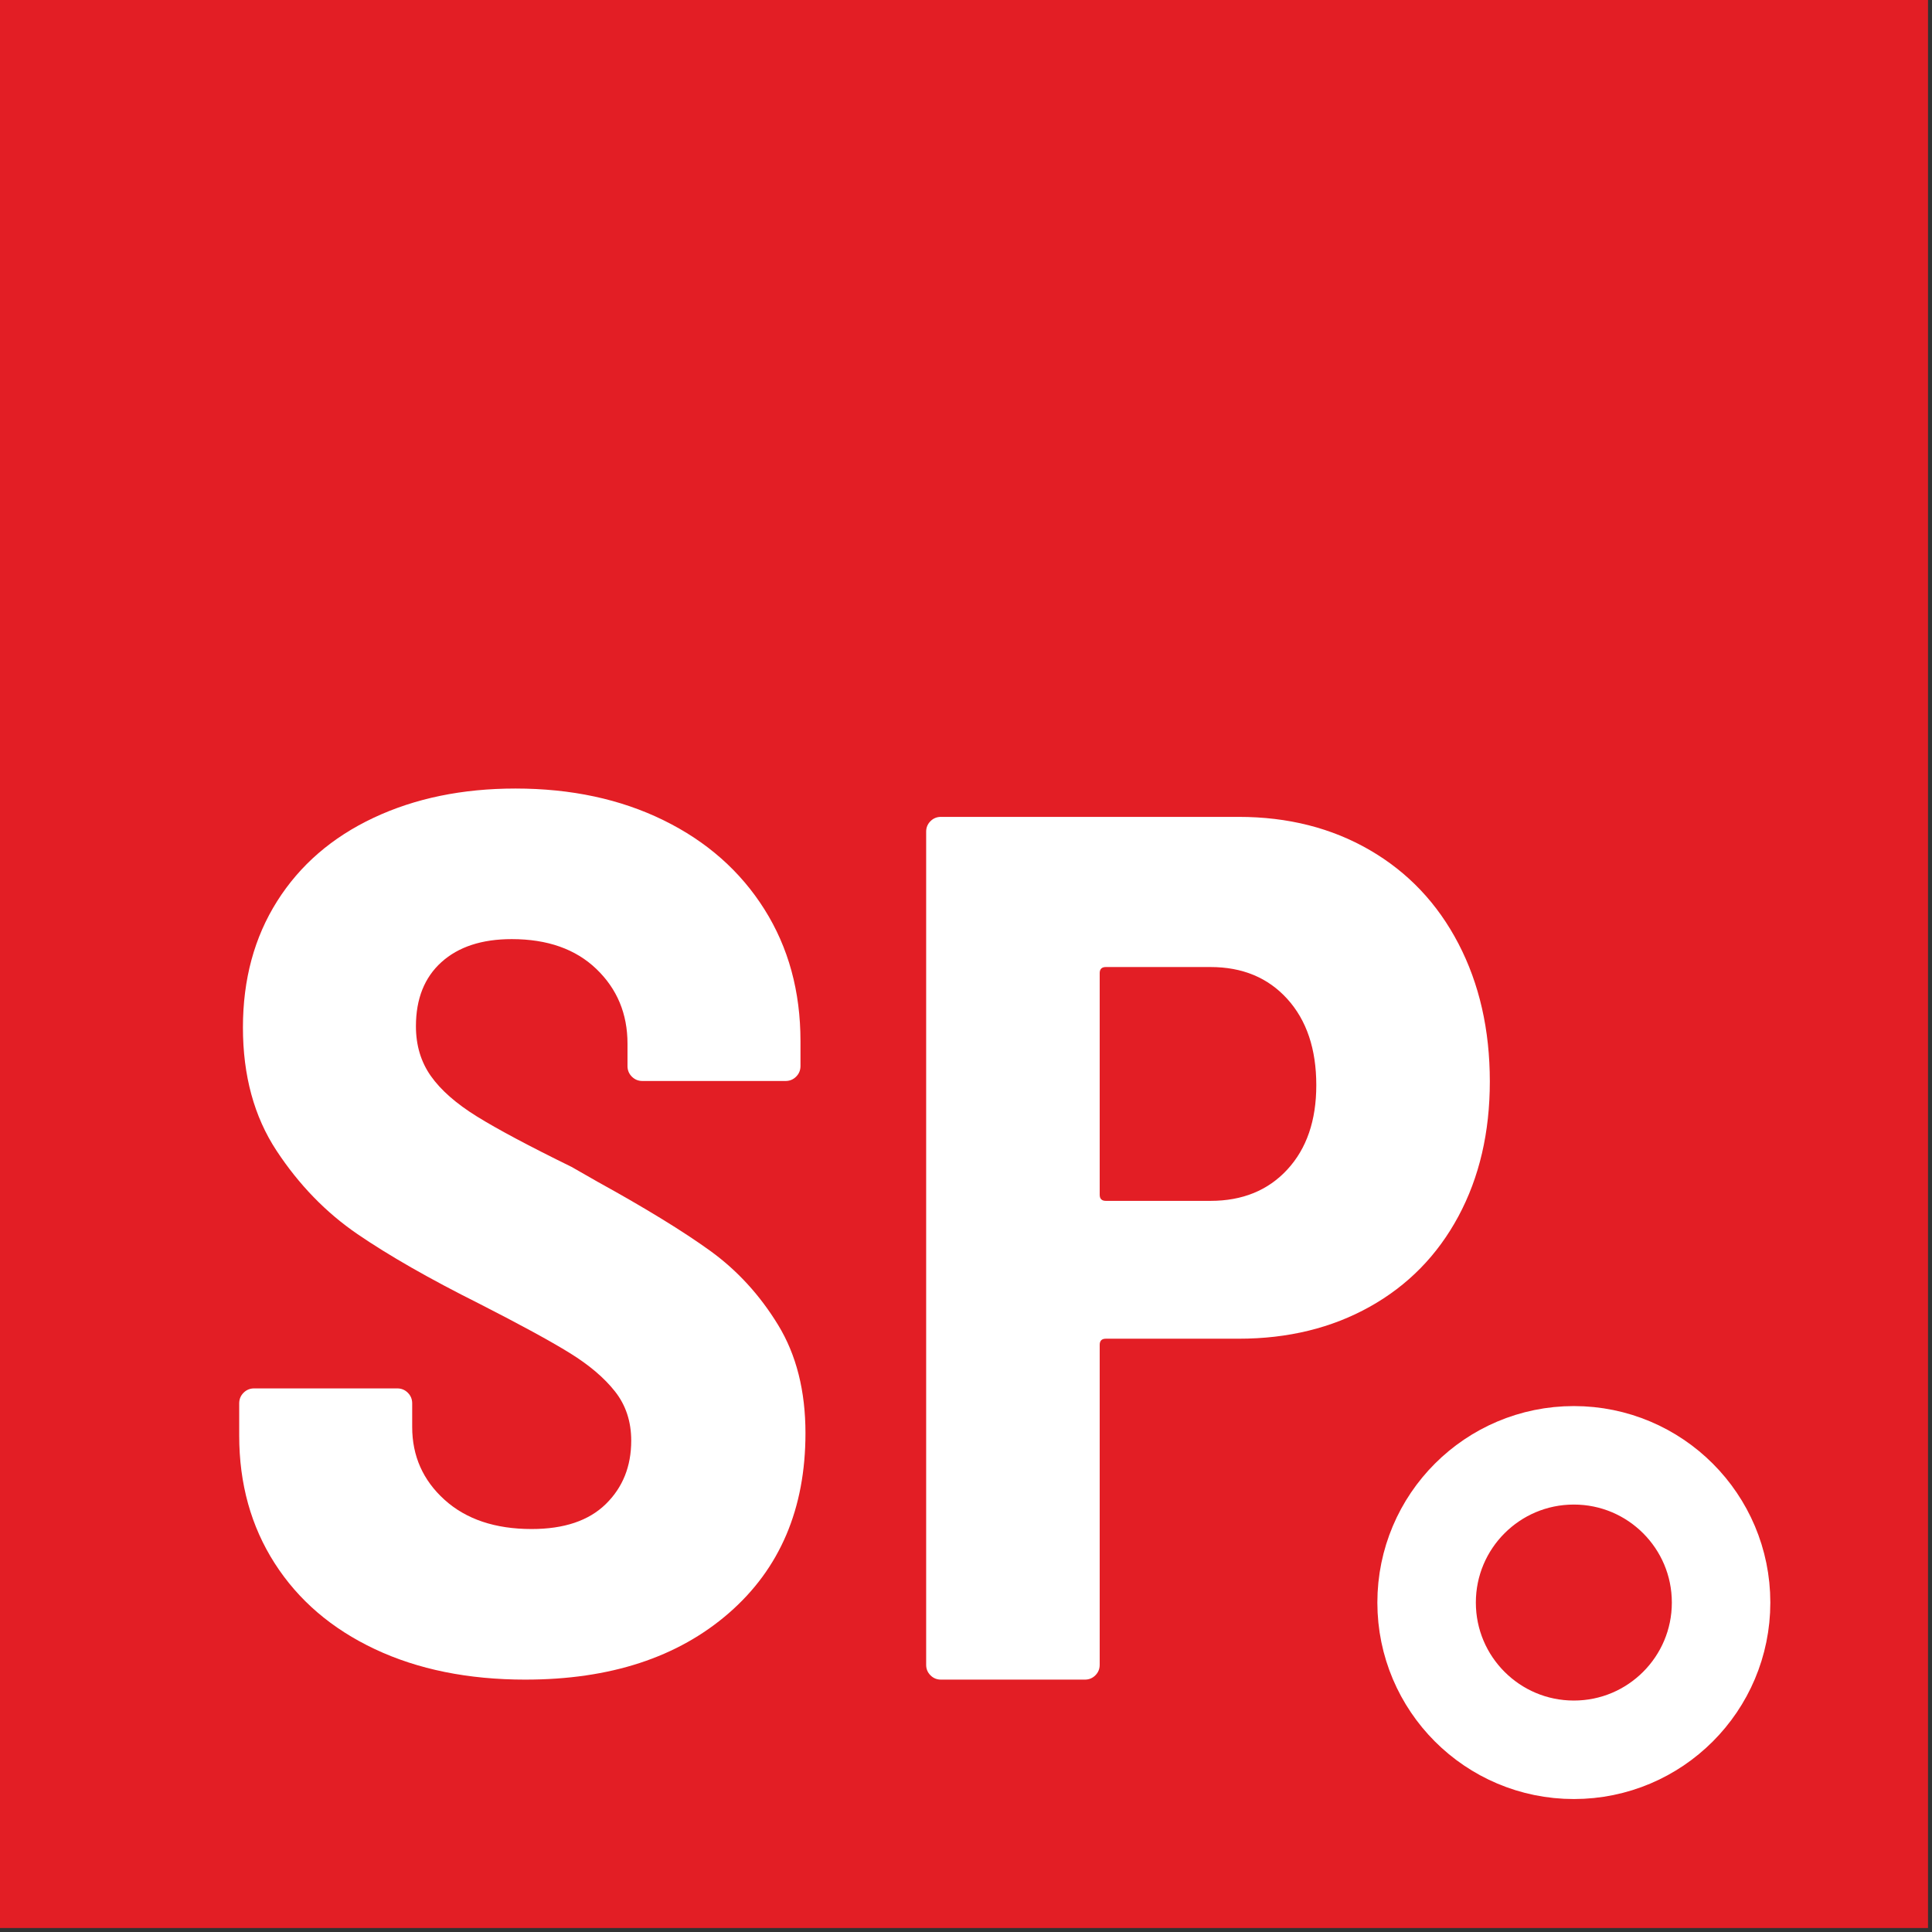
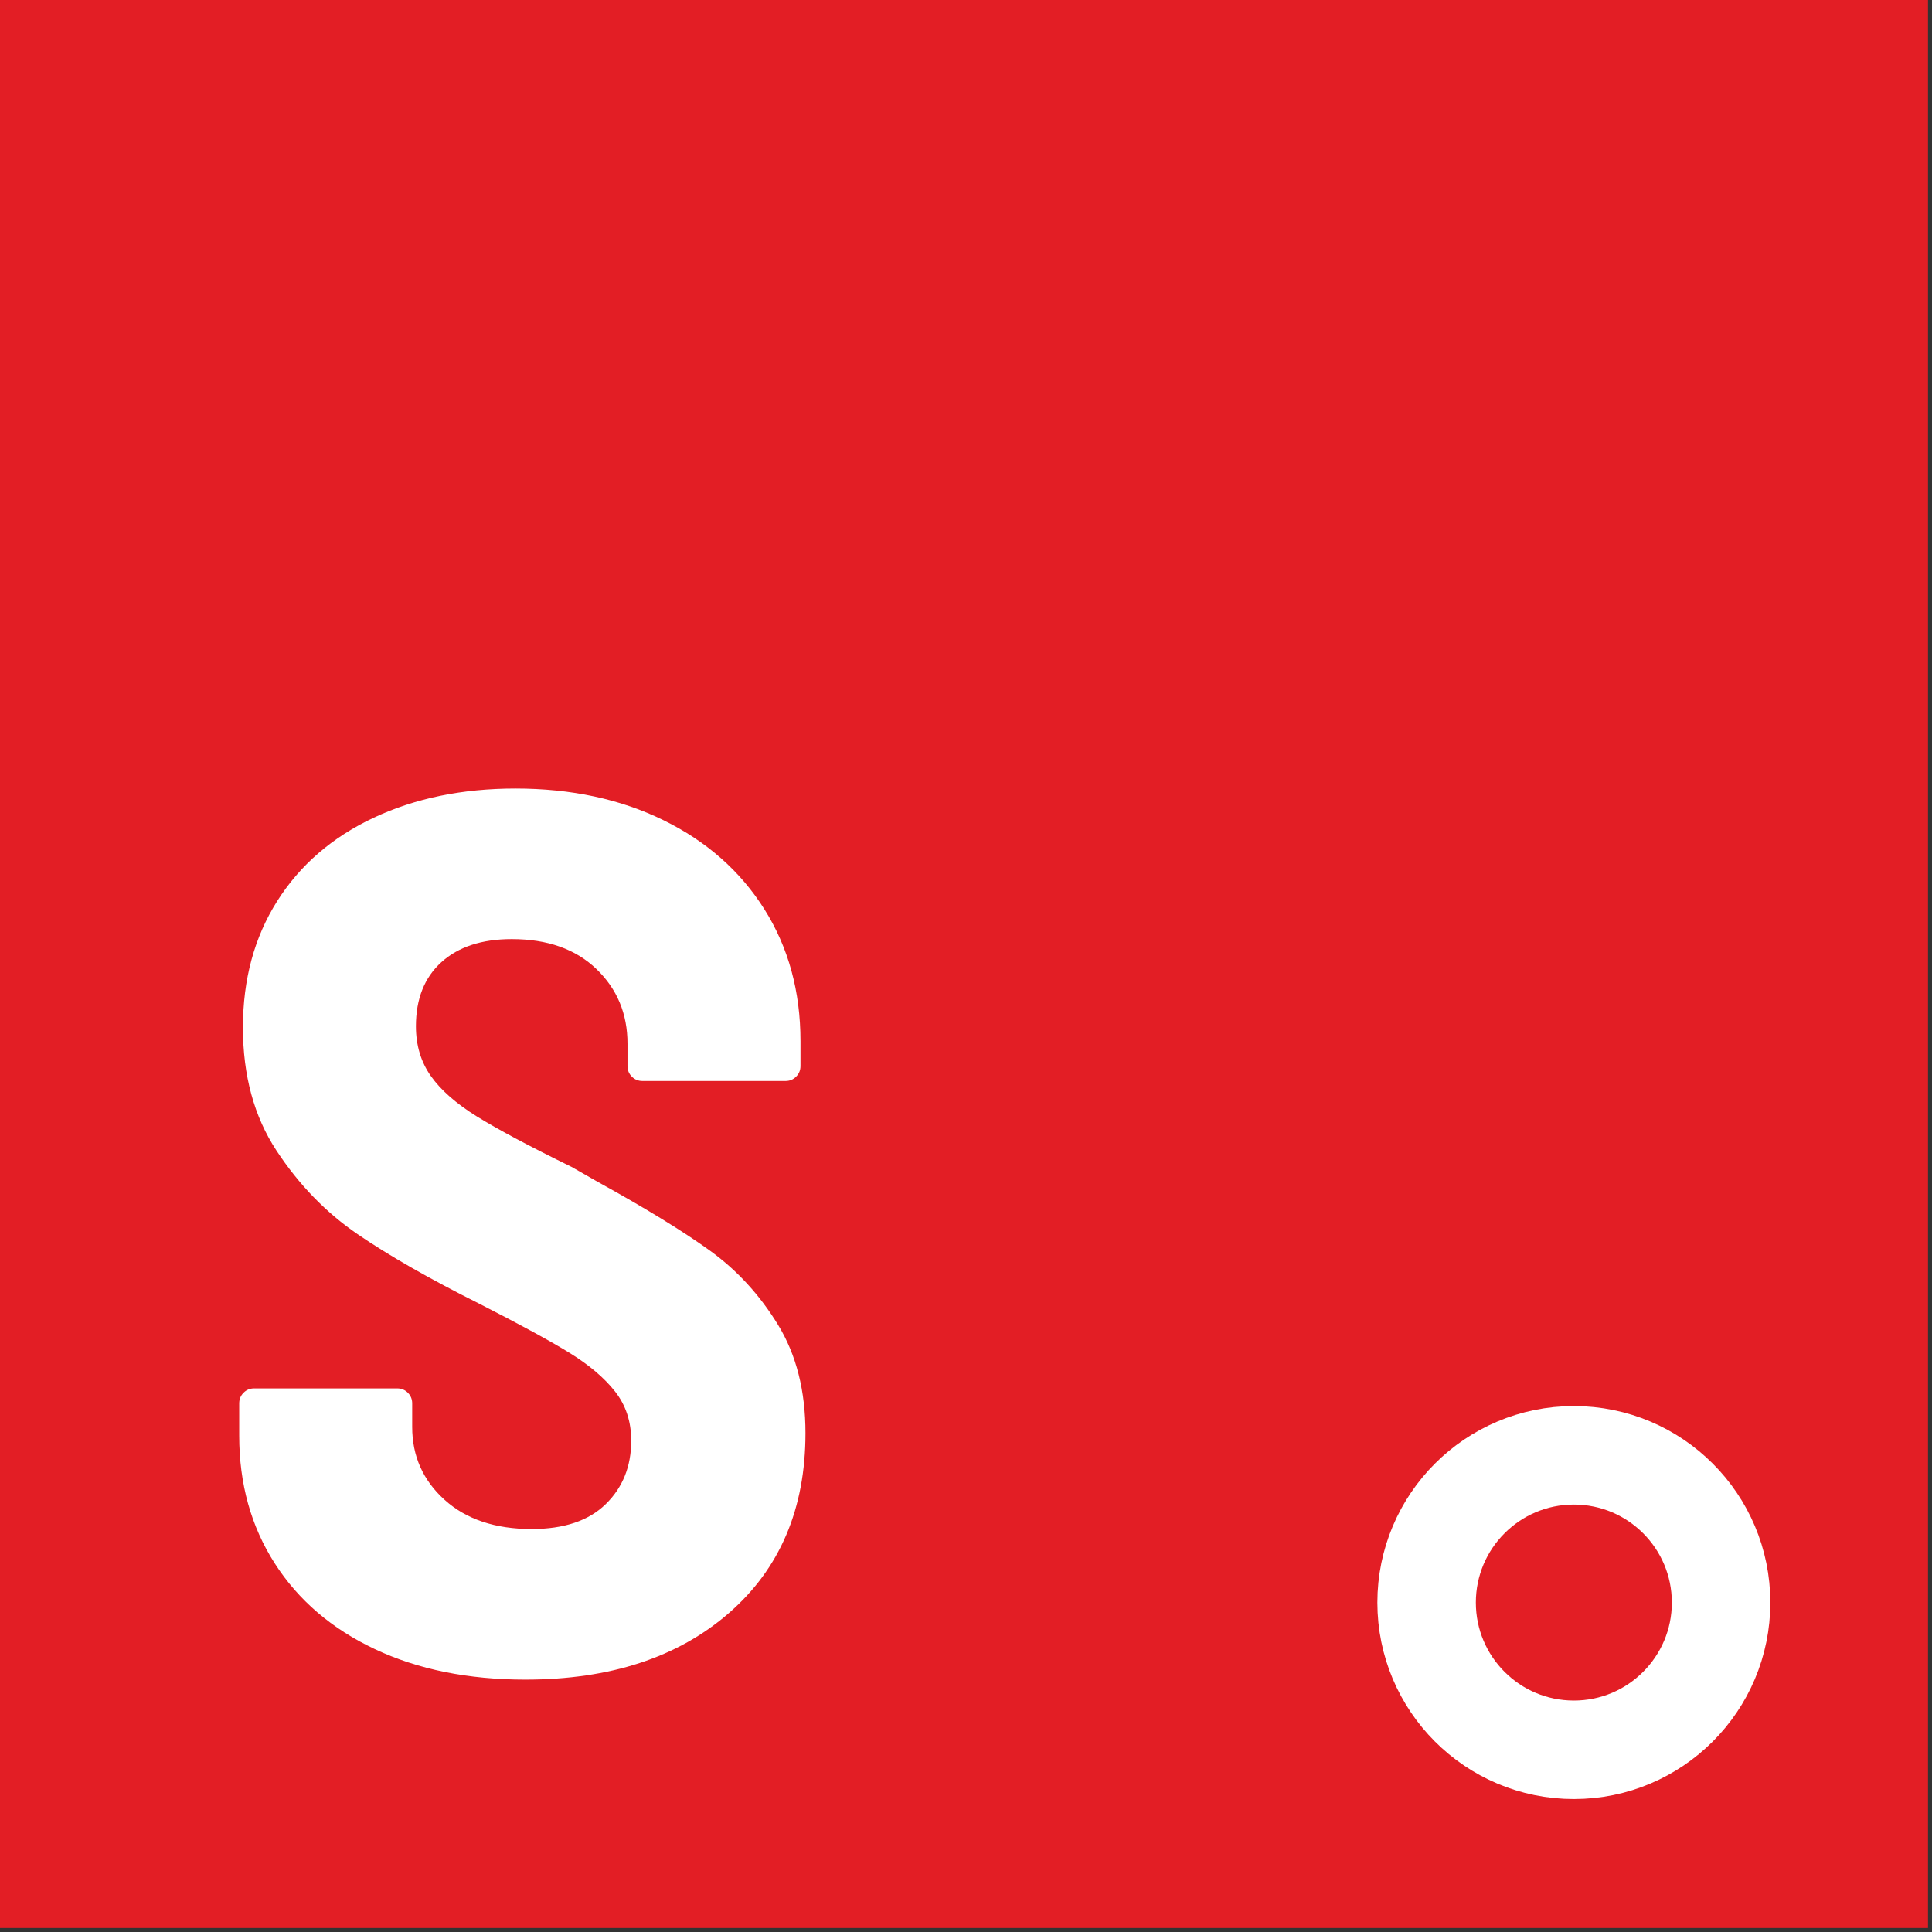
<svg xmlns="http://www.w3.org/2000/svg" width="100%" height="100%" viewBox="0 0 327 327" version="1.1" xml:space="preserve" style="fill-rule:evenodd;clip-rule:evenodd;stroke-linecap:round;stroke-linejoin:round;stroke-miterlimit:1.5;">
  <rect x="0" y="0" width="327" height="327" fill="#333333" stroke="none" />
  <rect x="0" y="0" width="326.323" height="326.323" style="fill:#e31e25;" />
  <path d="M88.934,284.283c-9.689,0 -18.185,-1.72 -25.488,-5.161c-7.302,-3.44 -12.954,-8.285 -16.956,-14.534c-4.002,-6.249 -6.003,-13.446 -6.003,-21.591l-0,-5.476c-0,-0.703 0.245,-1.299 0.737,-1.791c0.491,-0.491 1.088,-0.737 1.79,-0.737l24.224,-0c0.702,-0 1.299,0.246 1.79,0.737c0.492,0.492 0.738,1.088 0.738,1.791l-0,4.002c-0,4.915 1.825,9.022 5.476,12.322c3.651,3.3 8.566,4.95 14.745,4.95c5.477,0 9.655,-1.404 12.533,-4.212c2.879,-2.809 4.319,-6.39 4.319,-10.743c-0,-3.23 -0.913,-6.003 -2.739,-8.321c-1.825,-2.317 -4.388,-4.493 -7.688,-6.529c-3.3,-2.037 -8.391,-4.81 -15.272,-8.321c-8.425,-4.213 -15.306,-8.145 -20.643,-11.796c-5.336,-3.651 -9.9,-8.355 -13.691,-14.113c-3.792,-5.757 -5.688,-12.708 -5.688,-20.853c0,-8.145 1.931,-15.272 5.793,-21.38c3.862,-6.109 9.303,-10.813 16.325,-14.113c7.021,-3.3 15.026,-4.95 24.013,-4.95c9.409,-0 17.764,1.79 25.066,5.371c7.303,3.581 12.99,8.601 17.062,15.061c4.073,6.46 6.109,13.902 6.109,22.328l-0,4.213c-0,0.702 -0.246,1.299 -0.737,1.79c-0.492,0.492 -1.089,0.737 -1.791,0.737l-24.224,0c-0.702,0 -1.299,-0.245 -1.79,-0.737c-0.492,-0.491 -0.737,-1.088 -0.737,-1.79l-0,-3.792c-0,-5.055 -1.756,-9.268 -5.266,-12.638c-3.511,-3.371 -8.286,-5.056 -14.324,-5.056c-5.055,0 -9.022,1.299 -11.901,3.897c-2.879,2.598 -4.318,6.214 -4.318,10.848c-0,3.23 0.842,6.039 2.527,8.426c1.685,2.387 4.283,4.669 7.794,6.846c3.511,2.176 8.847,5.02 16.009,8.531l4.423,2.527c8.145,4.494 14.499,8.391 19.063,11.691c4.564,3.3 8.391,7.478 11.48,12.533c3.09,5.056 4.634,11.164 4.634,18.326c0,12.779 -4.318,22.925 -12.954,30.438c-8.636,7.513 -20.116,11.269 -34.44,11.269Z" style="fill:#fff;fill-rule:nonzero;" />
-   <path d="M209.666,138.261c8.332,0 15.727,1.875 22.185,5.625c6.457,3.749 11.456,9.026 14.998,15.831c3.541,6.804 5.311,14.581 5.311,23.33c0,8.61 -1.77,16.213 -5.311,22.809c-3.542,6.597 -8.541,11.7 -14.998,15.311c-6.458,3.61 -13.853,5.416 -22.185,5.416l-22.497,-0c-0.694,-0 -1.041,0.347 -1.041,1.041l-0,54.159c-0,0.695 -0.243,1.285 -0.729,1.771c-0.486,0.486 -1.077,0.729 -1.771,0.729l-24.371,0c-0.695,0 -1.285,-0.243 -1.771,-0.729c-0.486,-0.486 -0.729,-1.076 -0.729,-1.771l-0,-141.022c-0,-0.694 0.243,-1.284 0.729,-1.77c0.486,-0.487 1.076,-0.73 1.771,-0.73l50.409,0Zm-4.791,64.992c5.416,-0 9.756,-1.771 13.019,-5.312c3.264,-3.541 4.895,-8.298 4.895,-14.269c0,-6.11 -1.631,-10.971 -4.895,-14.581c-3.263,-3.611 -7.603,-5.416 -13.019,-5.416l-17.706,-0c-0.694,-0 -1.041,0.347 -1.041,1.041l-0,37.495c-0,0.694 0.347,1.042 1.041,1.042l17.706,-0Z" style="fill:#fff;fill-rule:nonzero;" />
  <circle cx="266.381" cy="271.24" r="24.921" style="fill:none;stroke:#fff;stroke-width:16.67px;" />
</svg>